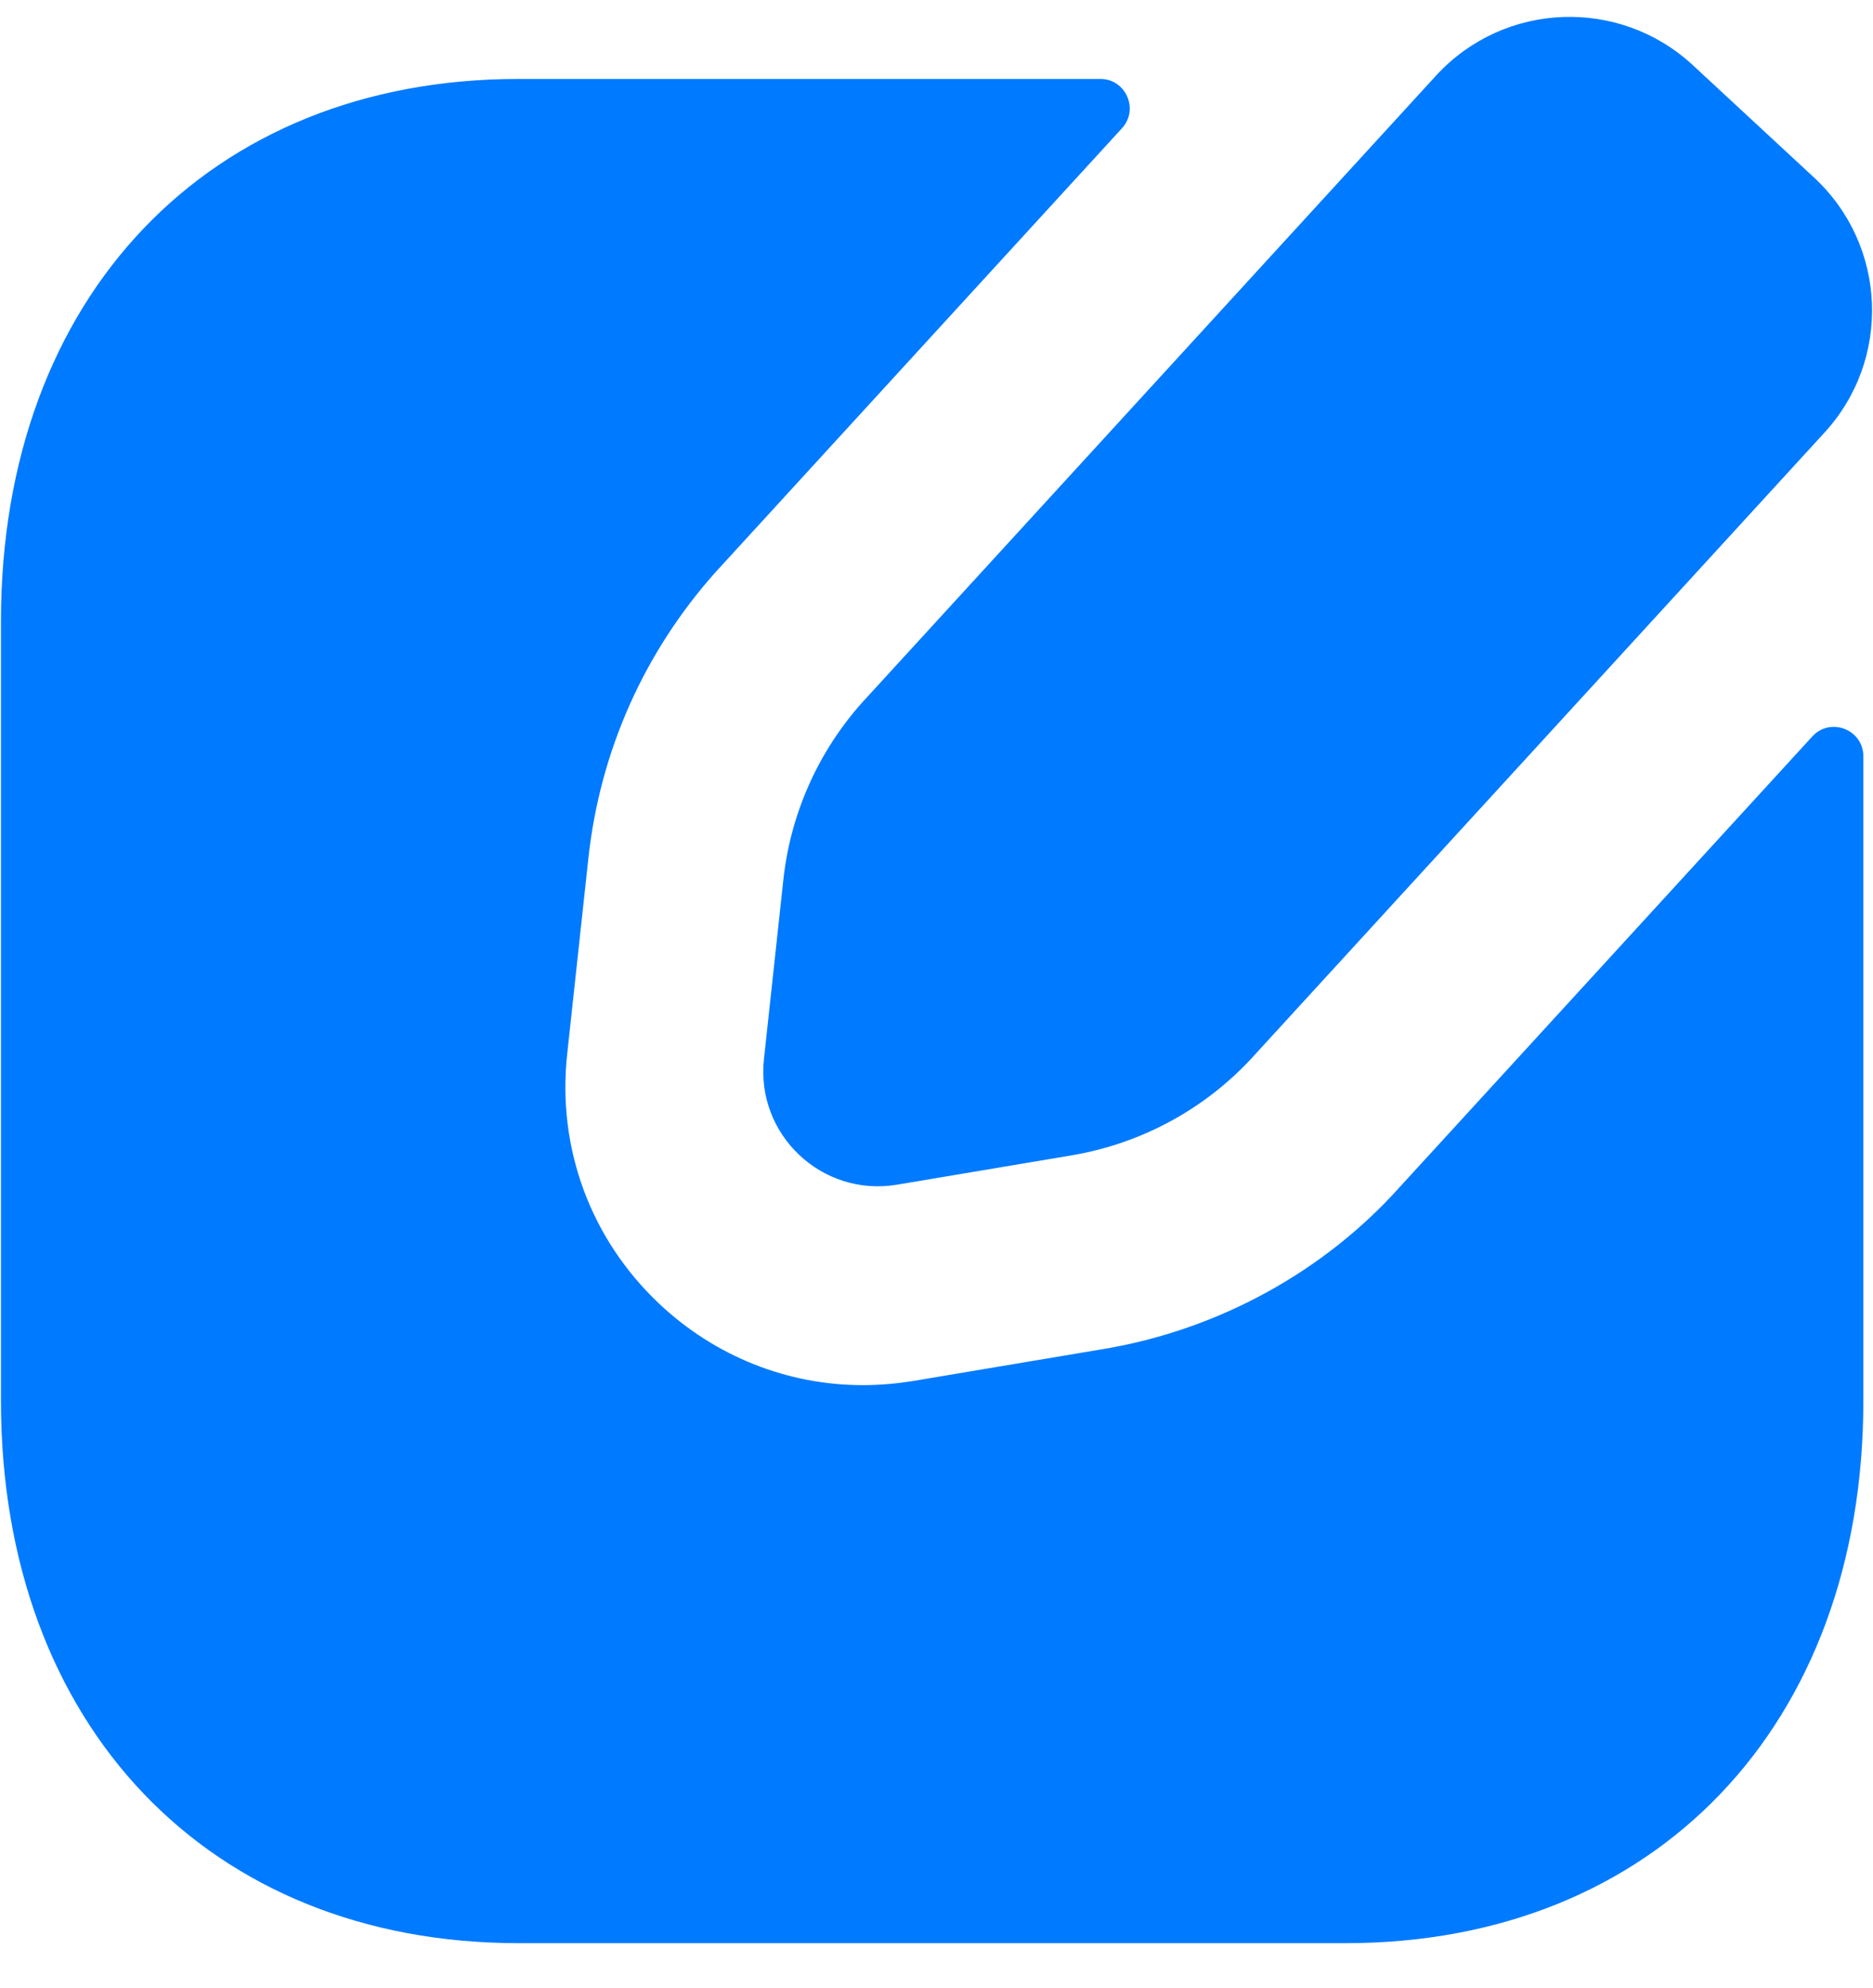
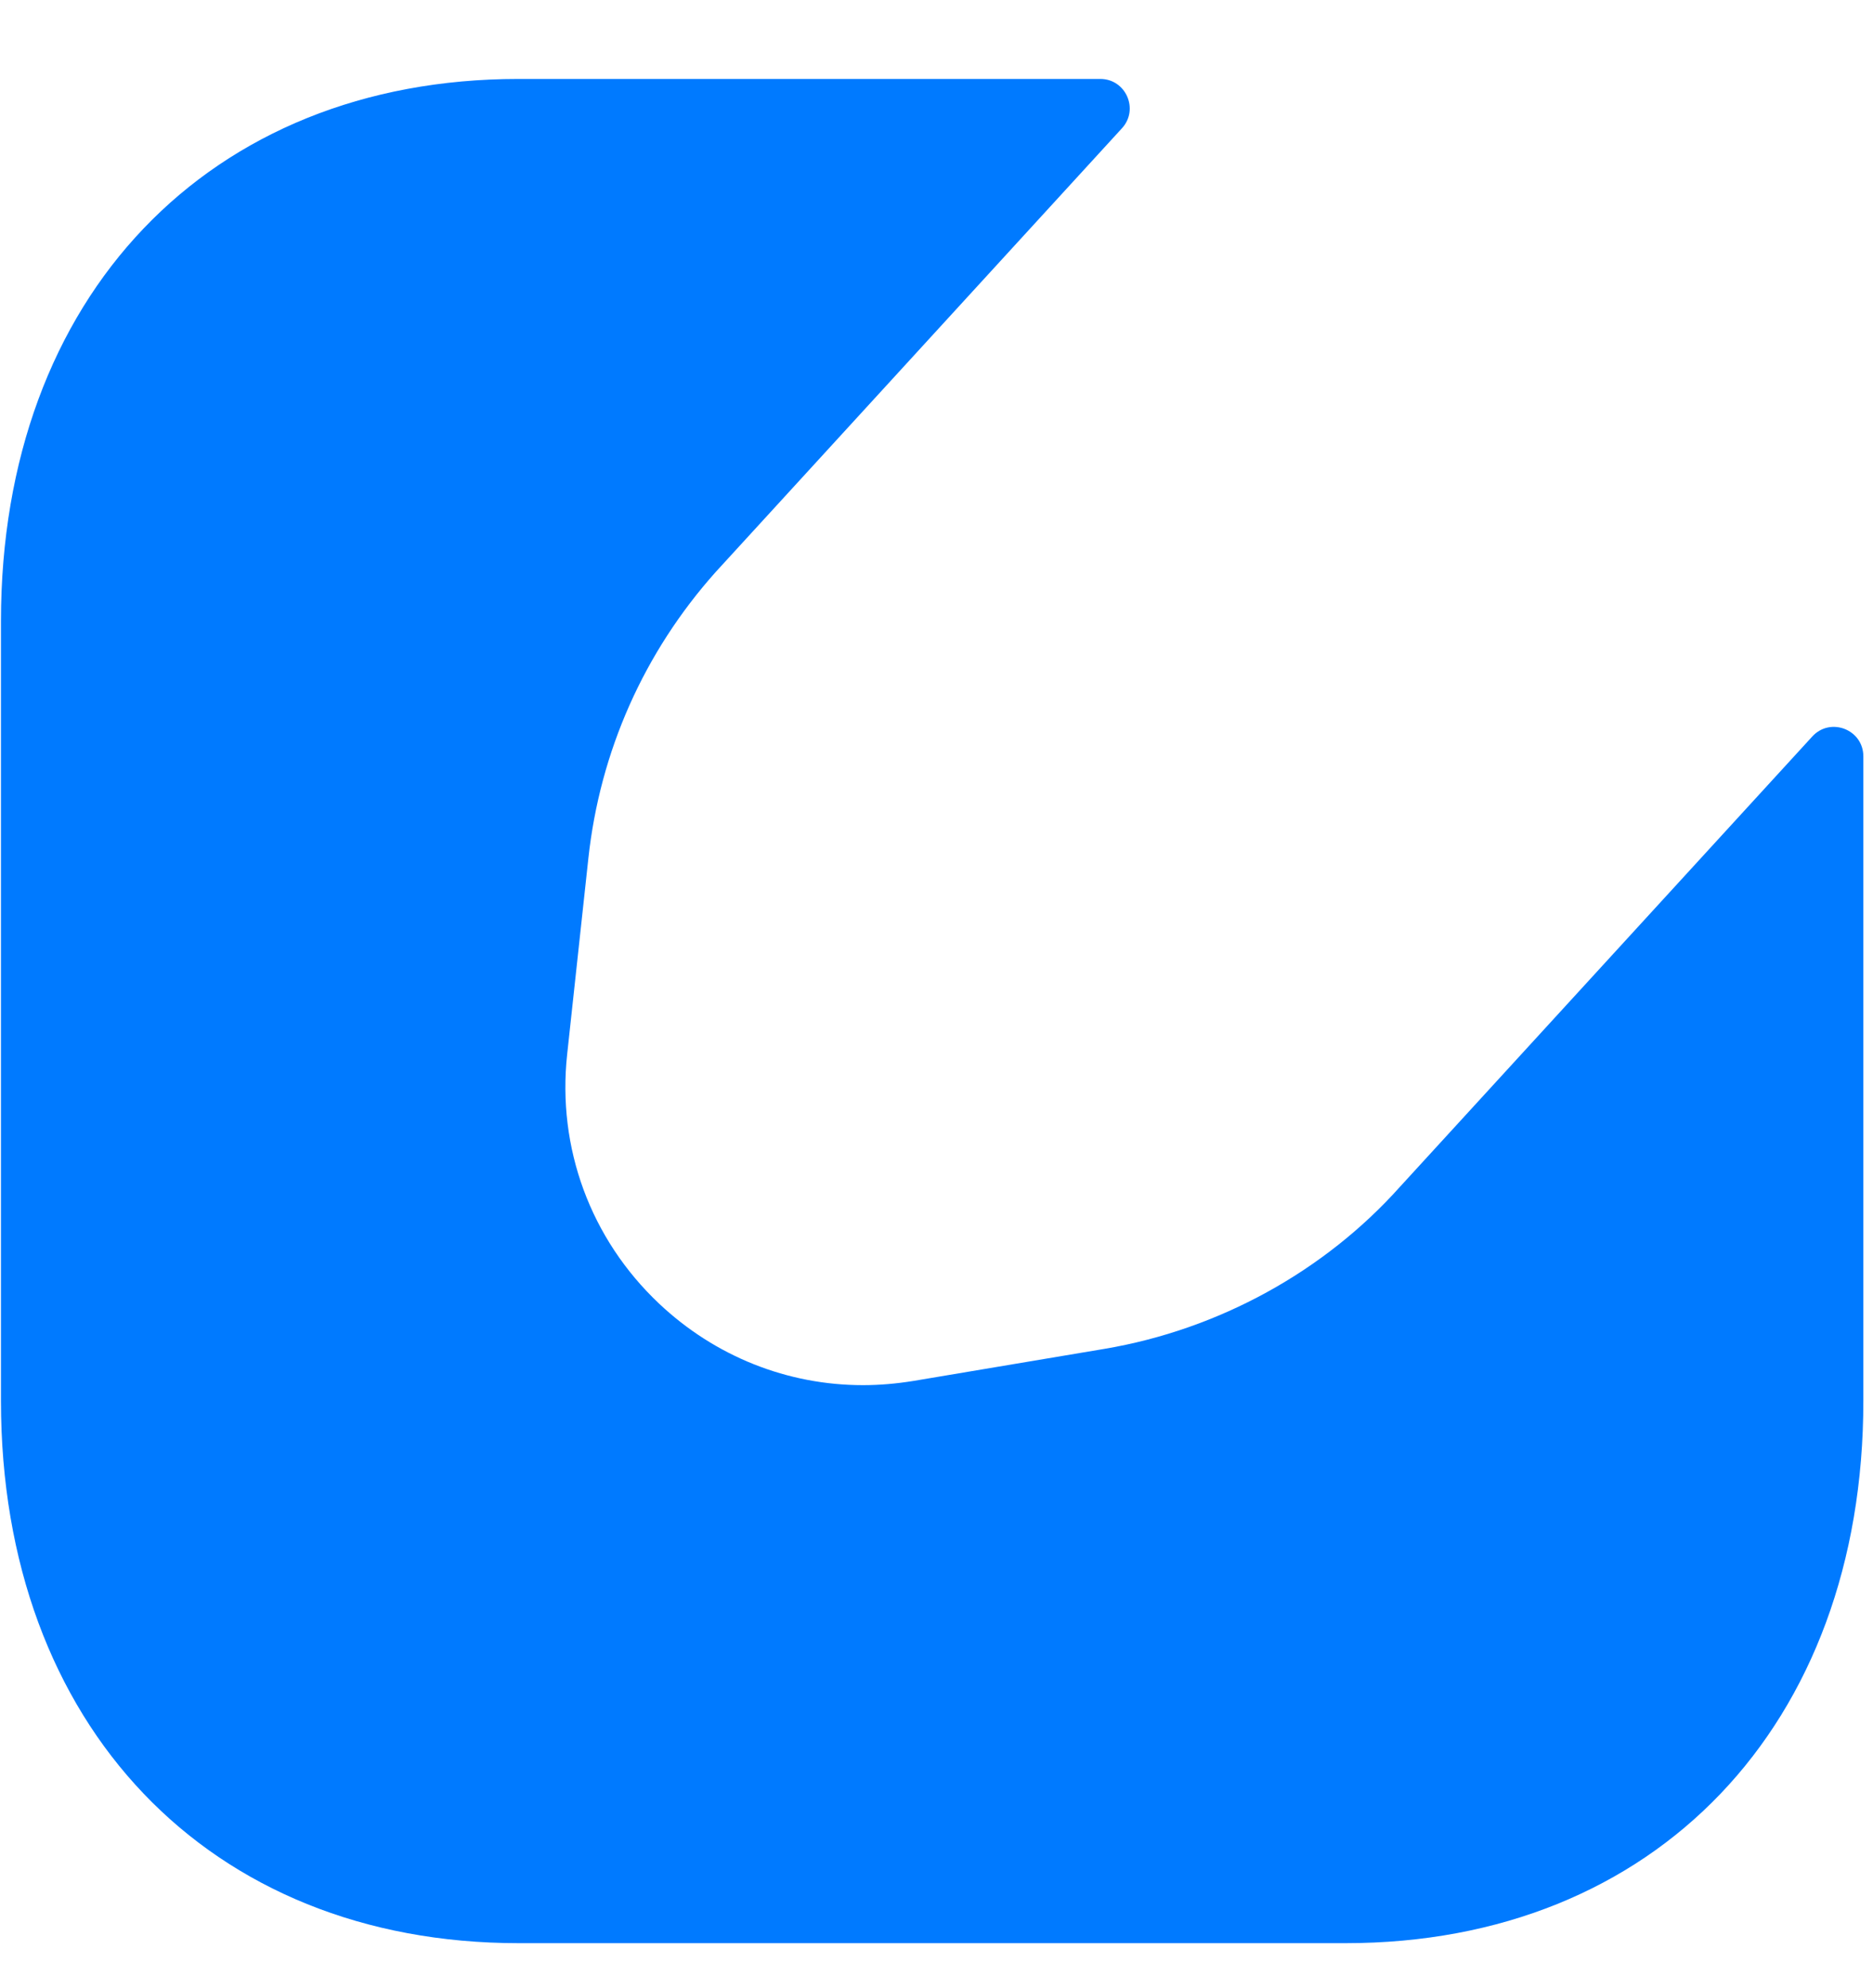
<svg xmlns="http://www.w3.org/2000/svg" width="33" height="35" viewBox="0 0 33 35" fill="none">
  <path fill-rule="evenodd" clip-rule="evenodd" d="M19.459 23.752L16.092 24.317C15.794 24.365 15.499 24.391 15.205 24.391C13.877 24.391 12.602 23.888 11.612 22.955C10.404 21.815 9.813 20.213 9.993 18.562L10.366 15.117C10.57 13.232 11.346 11.487 12.609 10.073L19.768 2.258C20.072 1.926 19.836 1.39 19.386 1.39H9.136C3.681 1.39 0.017 5.227 0.017 10.937V24.668C0.017 30.38 3.681 34.217 9.136 34.217H23.708C29.164 34.217 32.83 30.38 32.83 24.668V13.319C32.83 12.846 32.249 12.62 31.93 12.969L24.666 20.898C23.336 22.385 21.475 23.412 19.459 23.752Z" fill="#007AFF" />
-   <path fill-rule="evenodd" clip-rule="evenodd" d="M13.802 15.489L13.46 18.649C13.315 19.981 14.482 21.082 15.804 20.861L18.883 20.344C20.132 20.133 21.274 19.506 22.117 18.563L32.133 7.631C33.332 6.339 33.253 4.321 31.96 3.125L29.823 1.145C28.529 -0.05 26.511 0.028 25.314 1.318L15.187 12.374C14.412 13.243 13.928 14.332 13.802 15.489Z" fill="#007AFF" />
</svg>